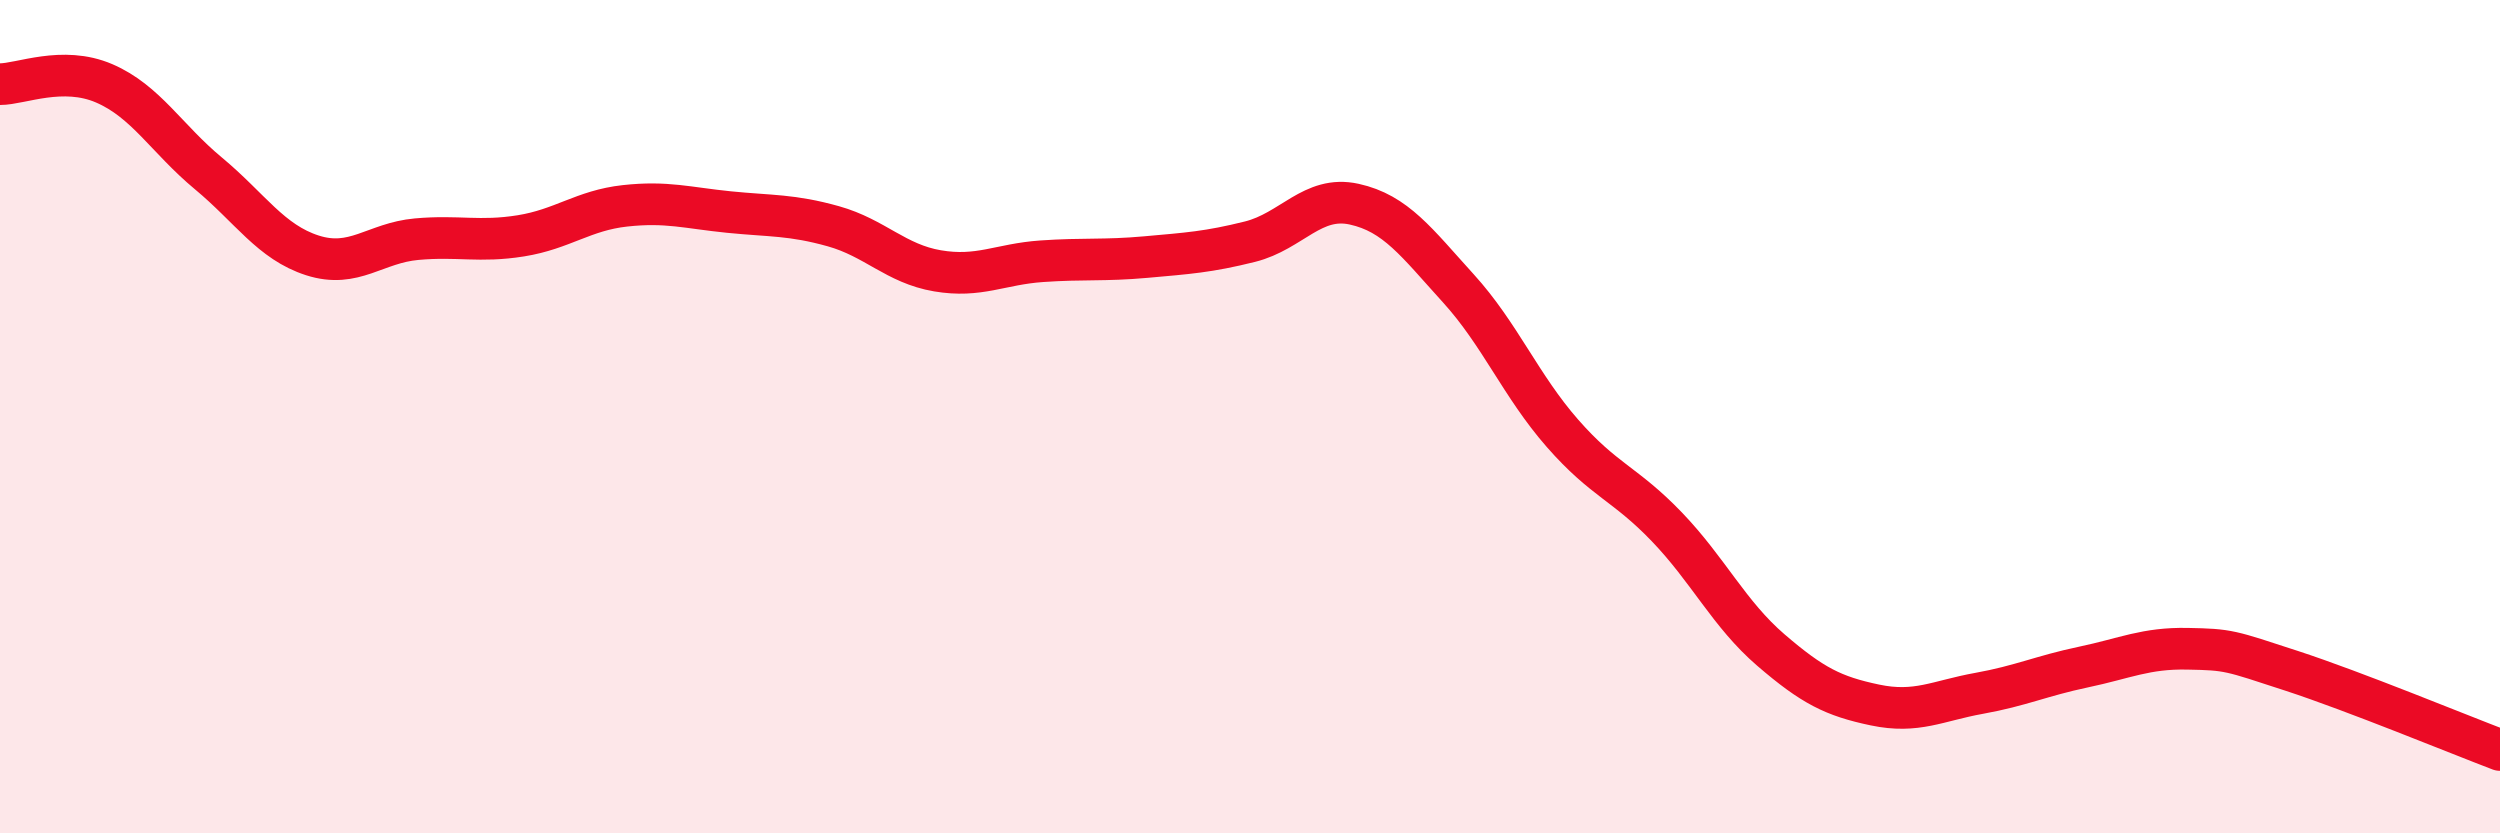
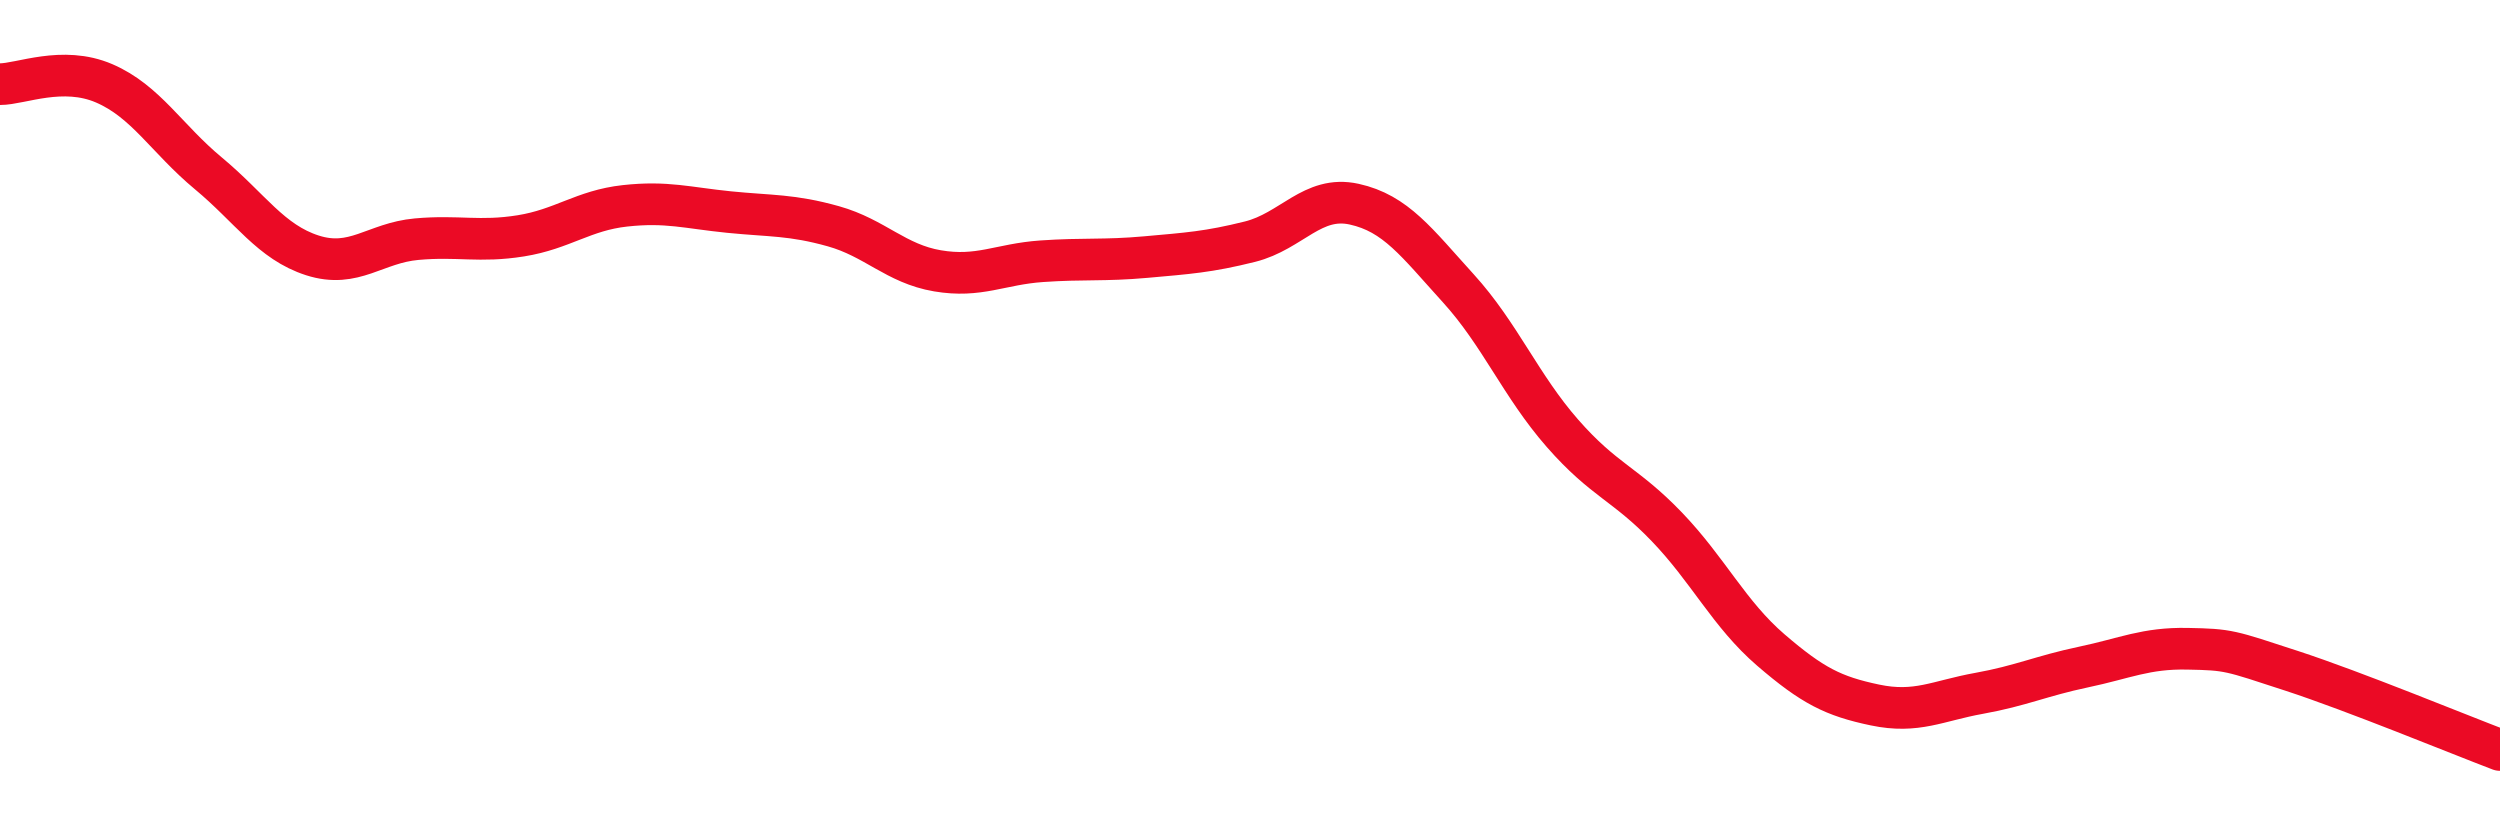
<svg xmlns="http://www.w3.org/2000/svg" width="60" height="20" viewBox="0 0 60 20">
-   <path d="M 0,2.02 C 0.5,2.02 1.5,1.57 2.5,2 C 3.5,2.43 4,3.33 5,4.16 C 6,4.99 6.5,5.81 7.5,6.13 C 8.5,6.45 9,5.83 10,5.74 C 11,5.65 11.5,5.82 12.5,5.66 C 13.5,5.5 14,5.05 15,4.94 C 16,4.83 16.5,4.99 17.5,5.09 C 18.5,5.19 19,5.15 20,5.43 C 21,5.71 21.5,6.33 22.5,6.5 C 23.5,6.67 24,6.34 25,6.27 C 26,6.2 26.5,6.26 27.5,6.17 C 28.5,6.08 29,6.05 30,5.8 C 31,5.55 31.5,4.68 32.5,4.9 C 33.5,5.12 34,5.82 35,6.92 C 36,8.02 36.5,9.26 37.5,10.4 C 38.5,11.54 39,11.6 40,12.64 C 41,13.68 41.5,14.74 42.5,15.6 C 43.5,16.46 44,16.71 45,16.92 C 46,17.13 46.5,16.82 47.5,16.64 C 48.5,16.46 49,16.22 50,16.01 C 51,15.8 51.5,15.55 52.5,15.57 C 53.5,15.59 53.5,15.61 55,16.1 C 56.5,16.59 59,17.62 60,18L60 20L0 20Z" fill="#EB0A25" opacity="0.1" stroke-linecap="round" stroke-linejoin="round" />
  <path d="M 0,2.02 C 0.5,2.02 1.5,1.57 2.5,2 C 3.5,2.43 4,3.33 5,4.16 C 6,4.99 6.5,5.81 7.5,6.13 C 8.5,6.45 9,5.83 10,5.74 C 11,5.65 11.5,5.82 12.5,5.66 C 13.5,5.5 14,5.05 15,4.94 C 16,4.83 16.5,4.99 17.5,5.09 C 18.5,5.19 19,5.15 20,5.43 C 21,5.71 21.5,6.33 22.5,6.5 C 23.5,6.67 24,6.34 25,6.27 C 26,6.2 26.5,6.26 27.5,6.17 C 28.5,6.08 29,6.05 30,5.8 C 31,5.55 31.5,4.68 32.5,4.9 C 33.5,5.12 34,5.82 35,6.92 C 36,8.02 36.5,9.26 37.5,10.4 C 38.5,11.54 39,11.6 40,12.64 C 41,13.68 41.5,14.74 42.5,15.6 C 43.5,16.46 44,16.71 45,16.92 C 46,17.13 46.5,16.82 47.5,16.64 C 48.5,16.46 49,16.22 50,16.01 C 51,15.8 51.5,15.55 52.5,15.57 C 53.5,15.59 53.5,15.61 55,16.1 C 56.5,16.59 59,17.62 60,18" stroke="#EB0A25" stroke-width="1" fill="none" stroke-linecap="round" stroke-linejoin="round" />
</svg>